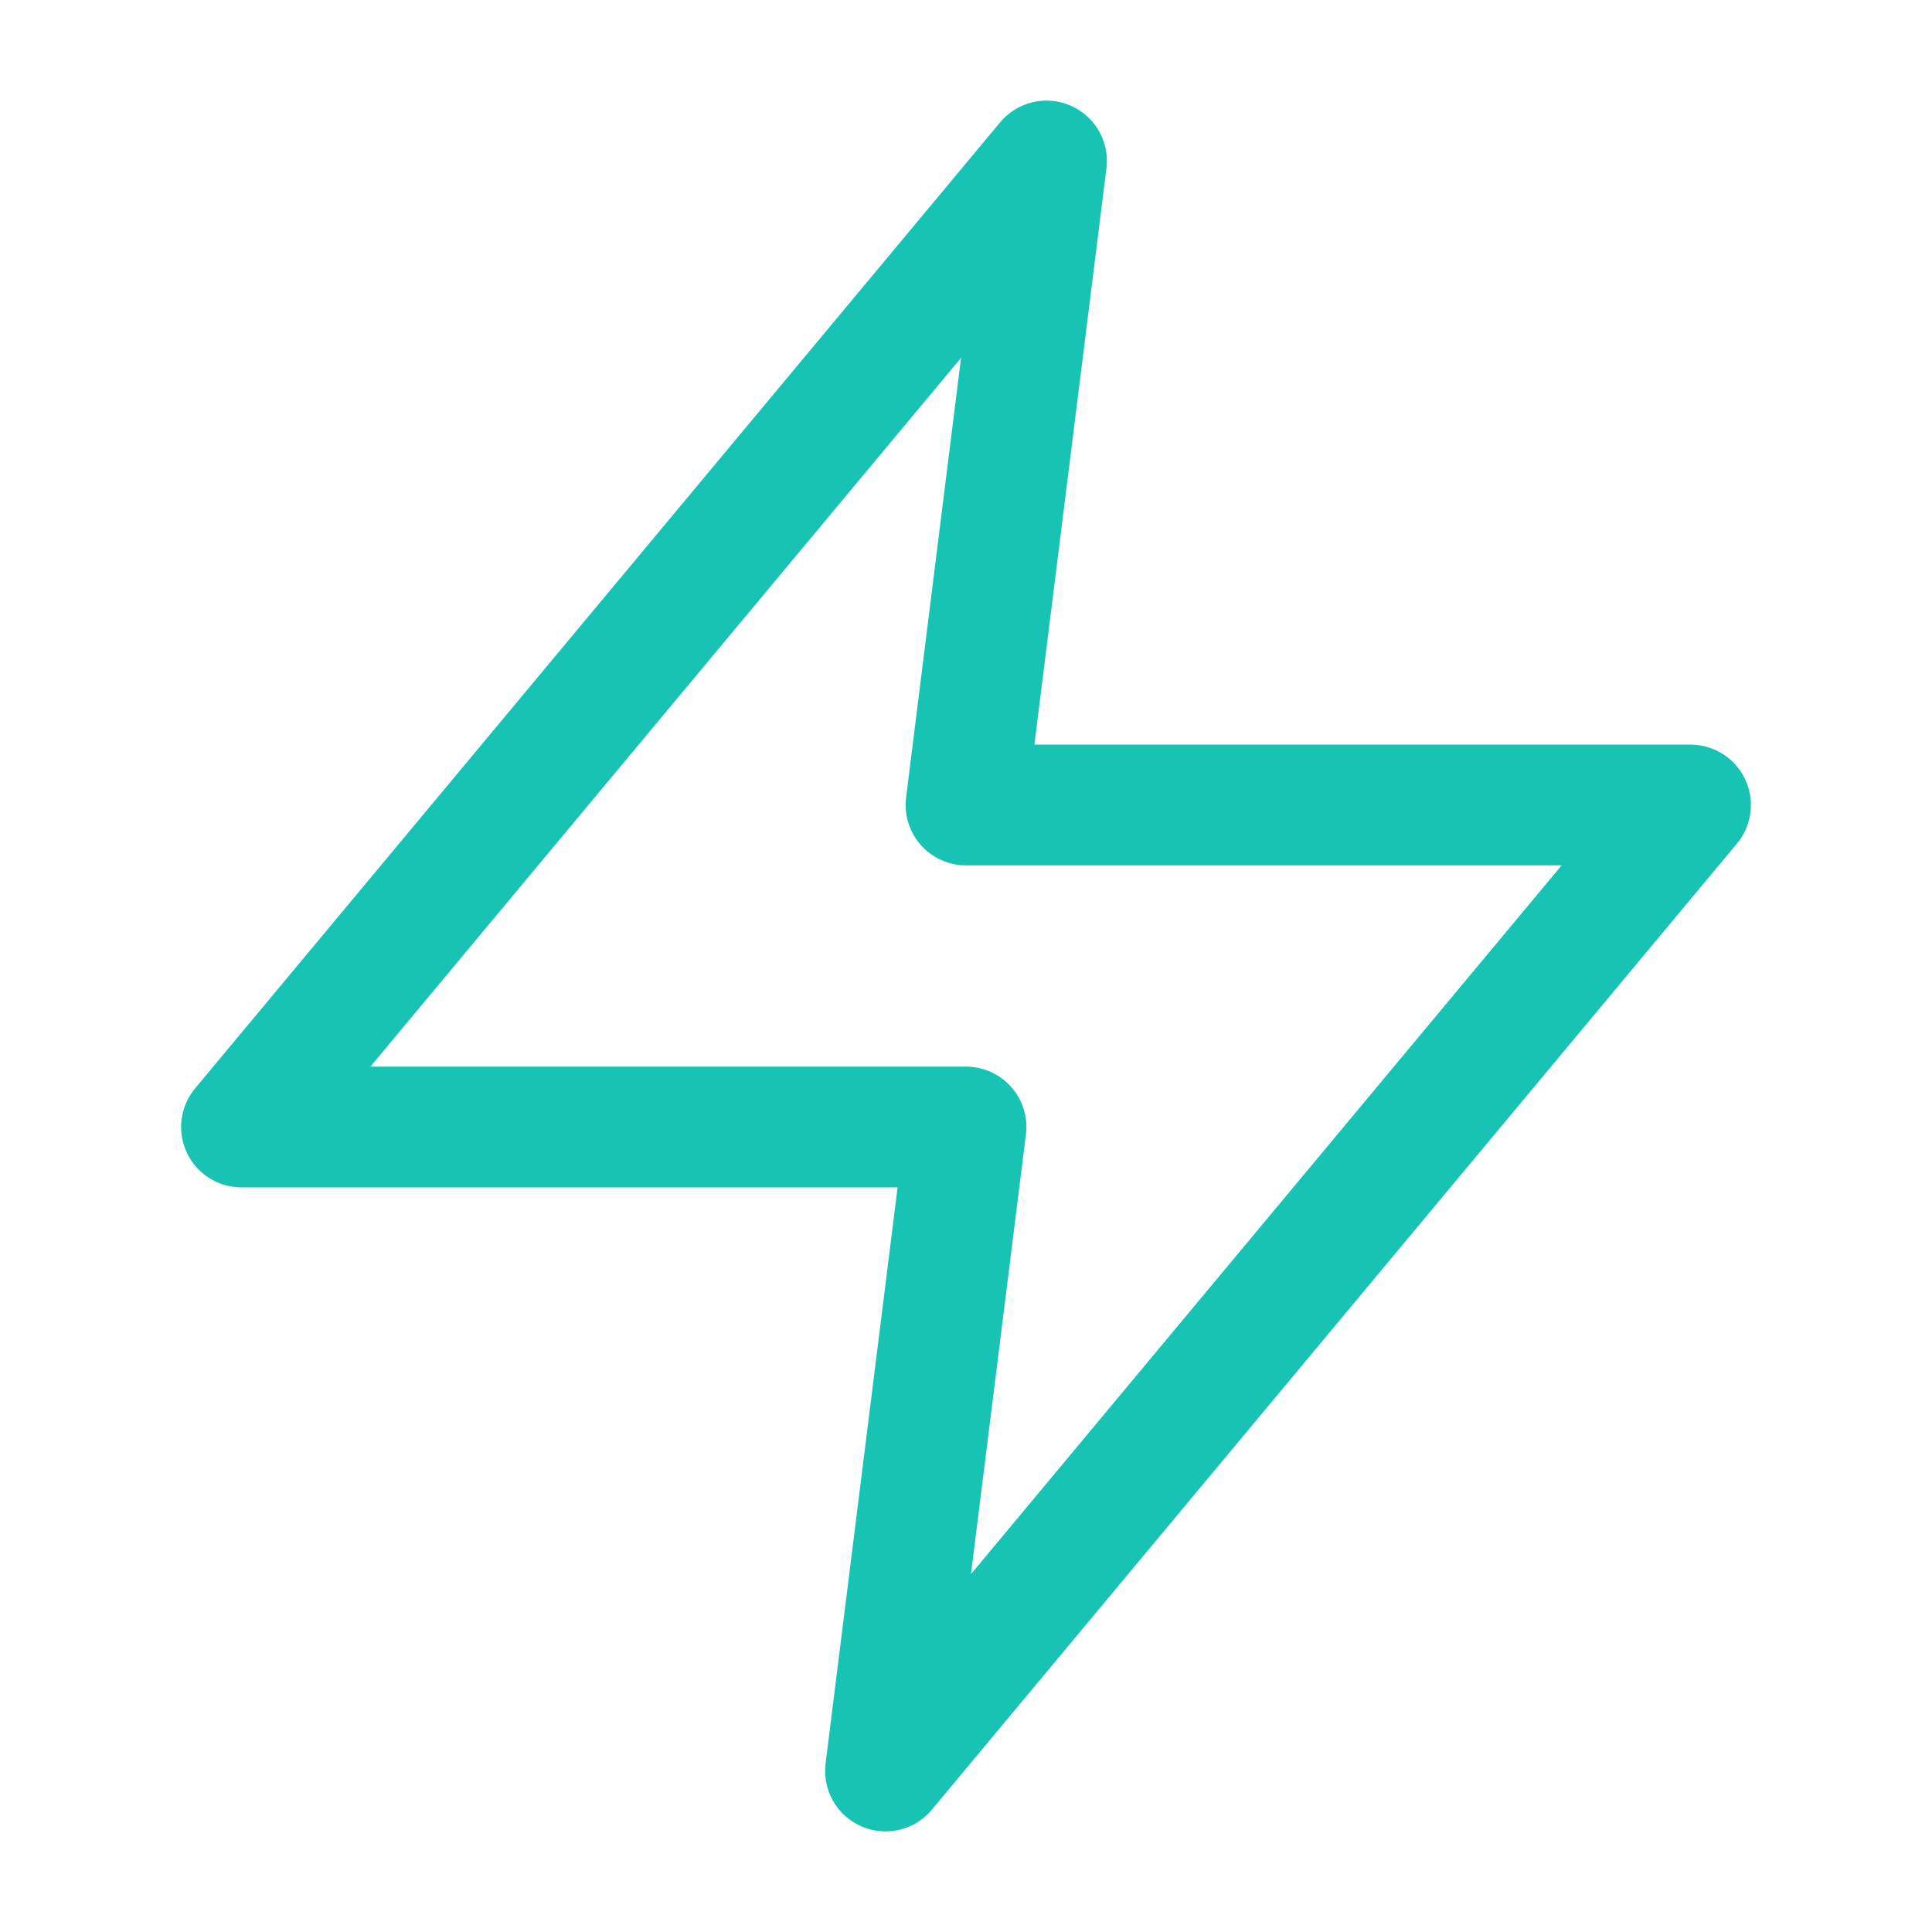
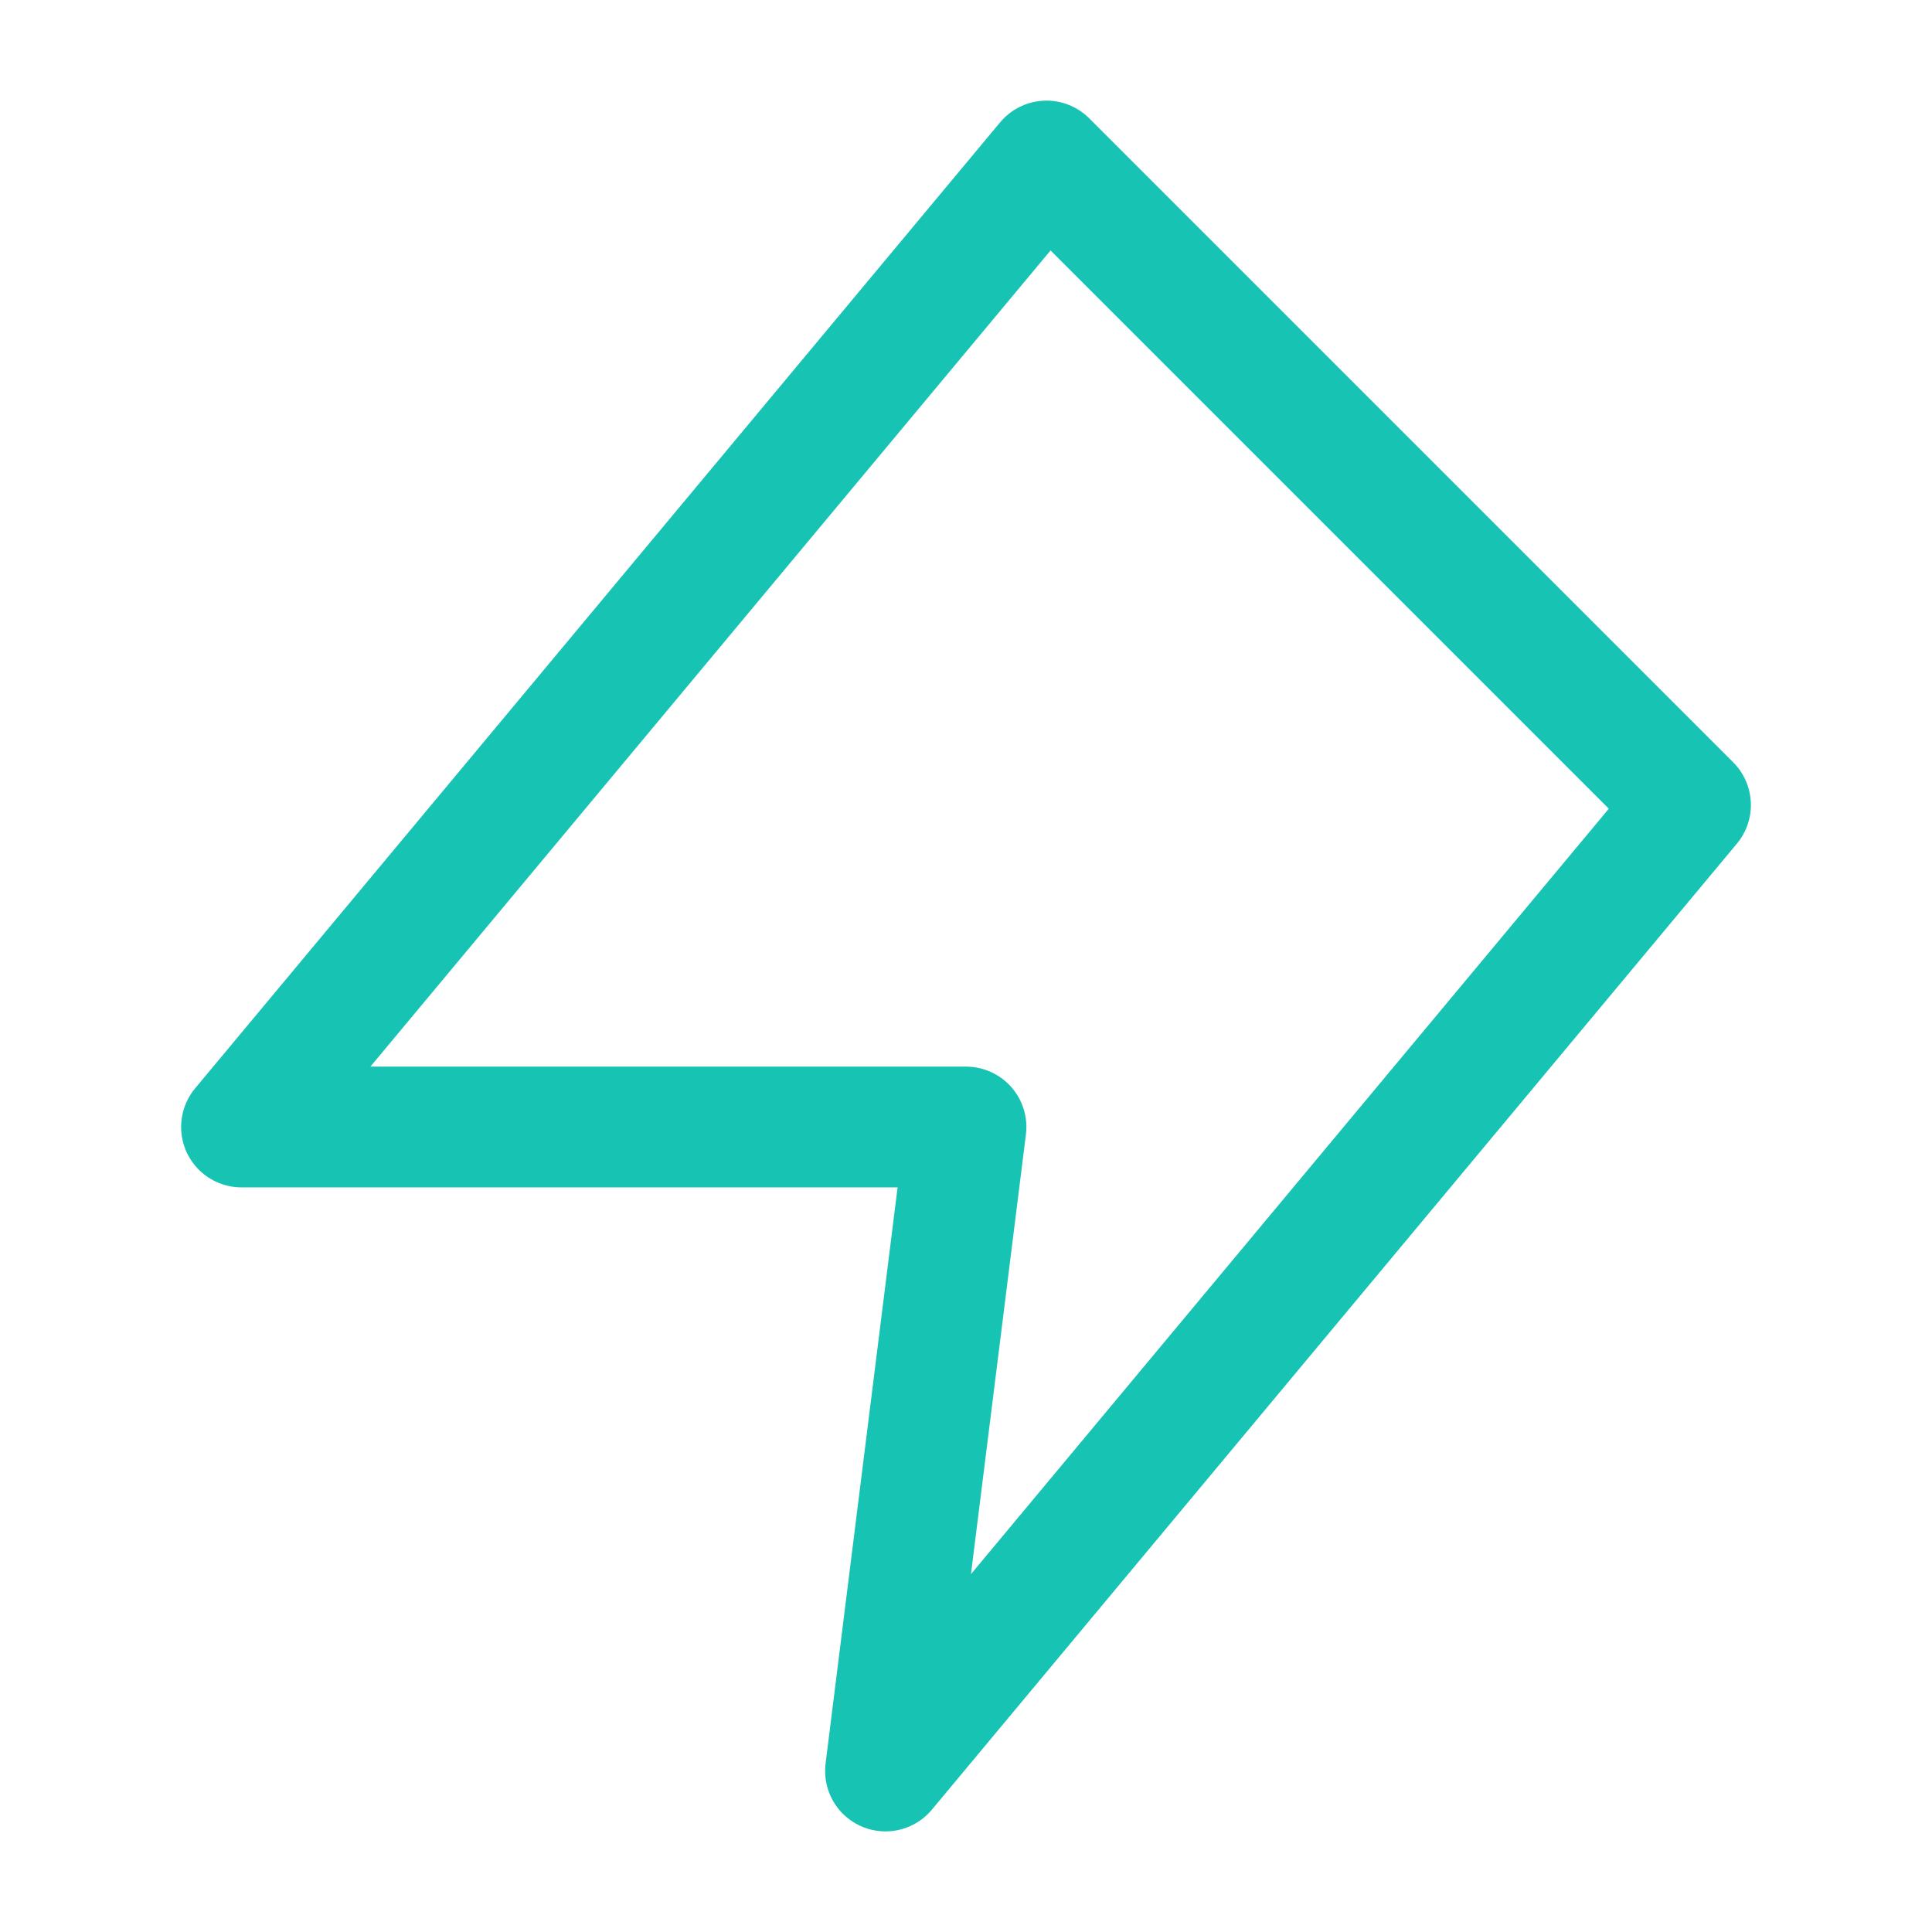
<svg xmlns="http://www.w3.org/2000/svg" width="36" height="36" viewBox="0 0 36 36" fill="none">
-   <path d="M19.5 3L4.5 21H18L16.5 33L31.5 15H18L19.5 3Z" stroke="#17C3B2" stroke-width="2.25" stroke-linecap="round" stroke-linejoin="round" />
+   <path d="M19.5 3L4.5 21H18L16.5 33L31.5 15L19.5 3Z" stroke="#17C3B2" stroke-width="2.25" stroke-linecap="round" stroke-linejoin="round" />
</svg>